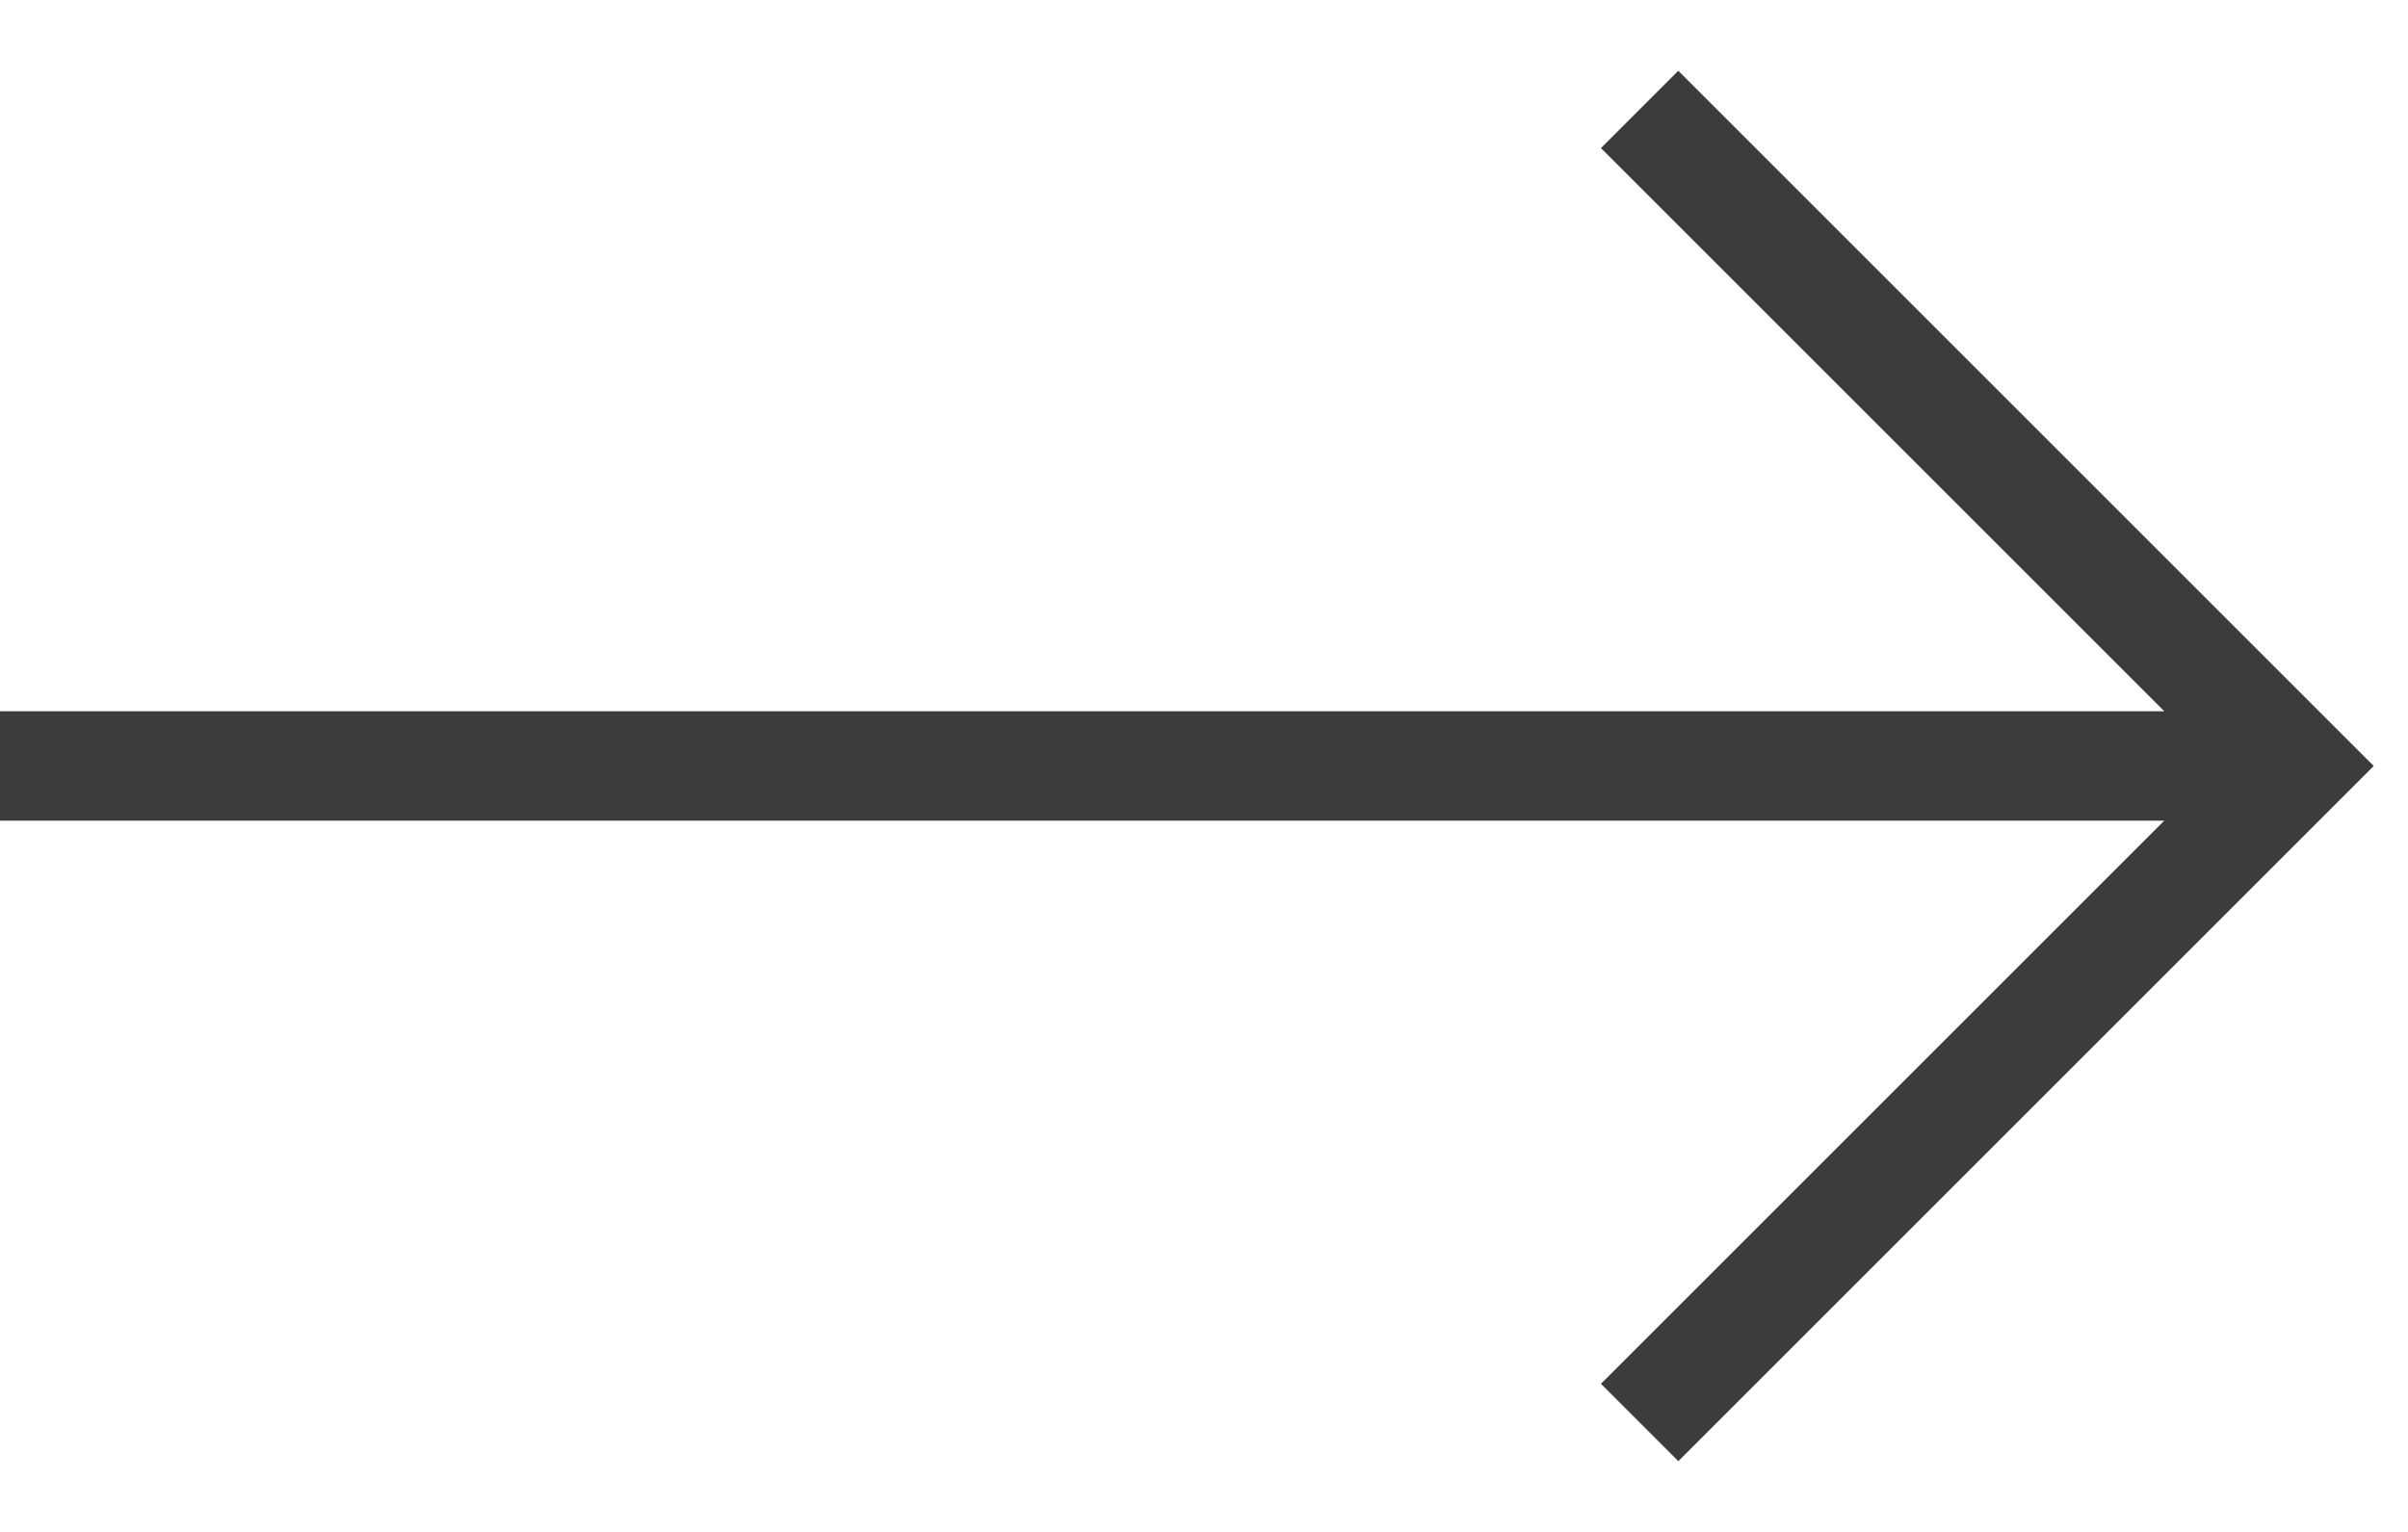
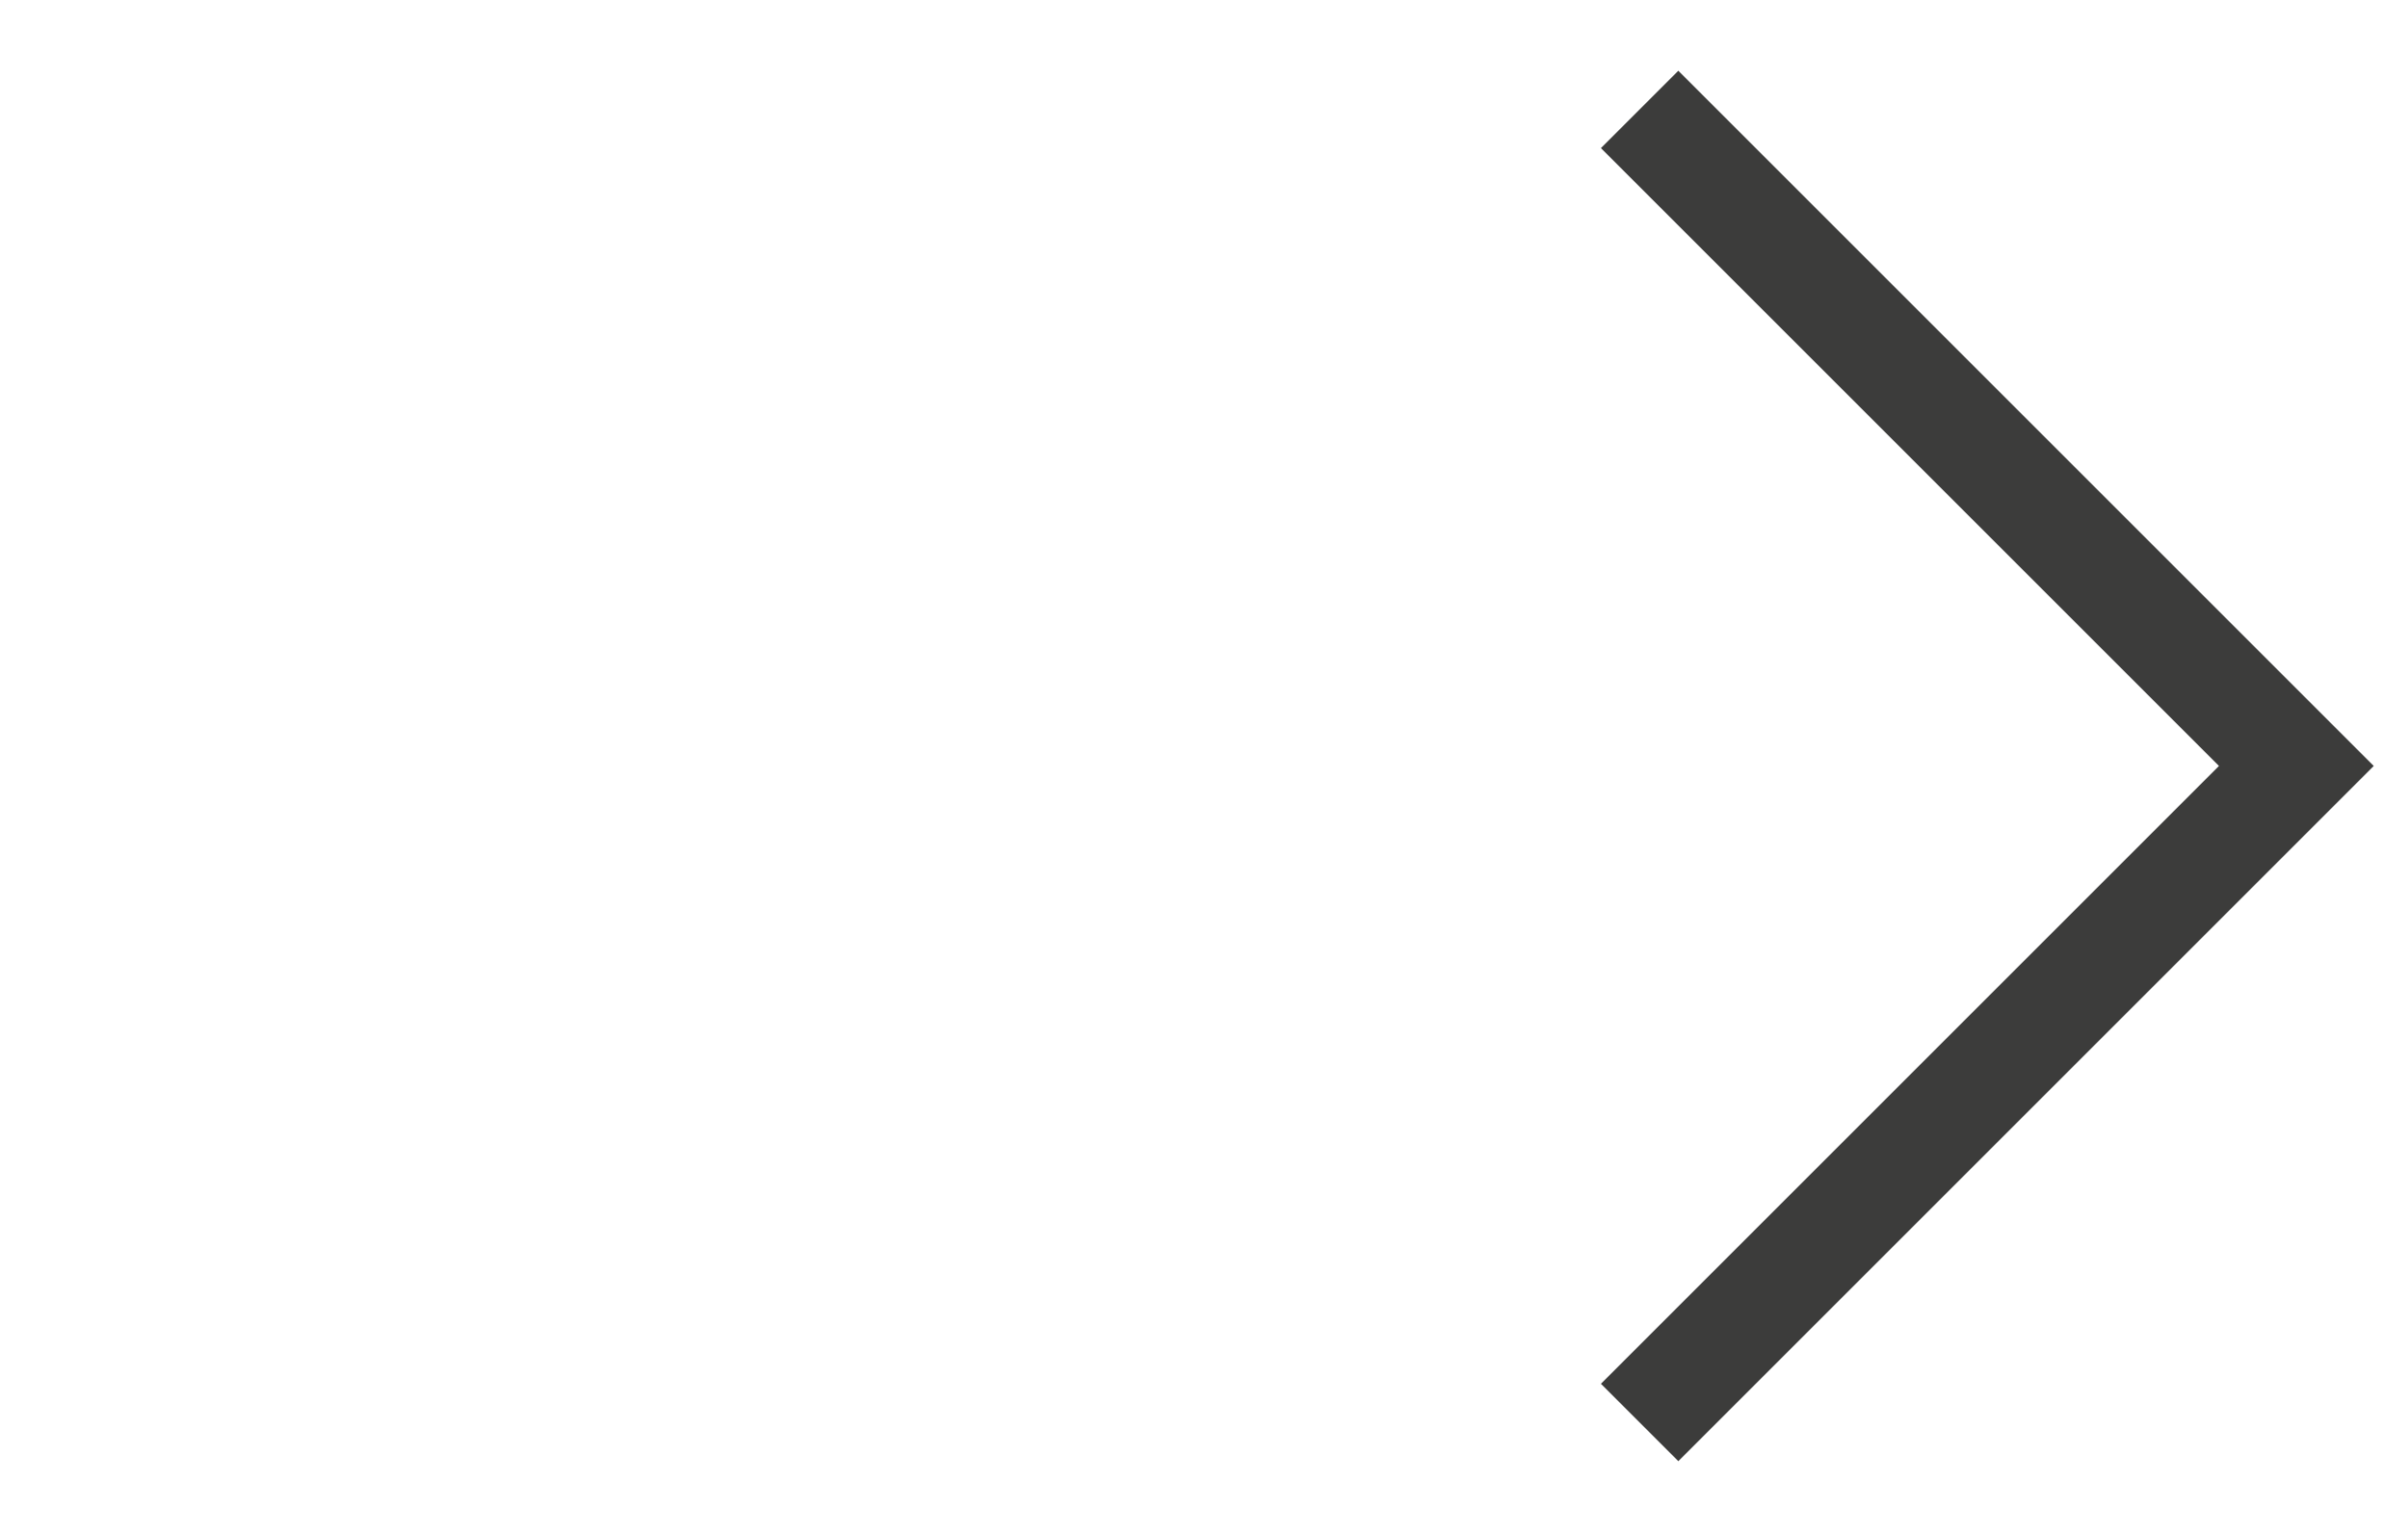
<svg xmlns="http://www.w3.org/2000/svg" width="22" height="14" viewBox="0 0 22 14" fill="none">
  <path d="M14.98 1L20.98 7L14.98 13" stroke="#3C3C3B" />
-   <path d="M0 7L20.887 7" stroke="#3C3C3B" />
</svg>